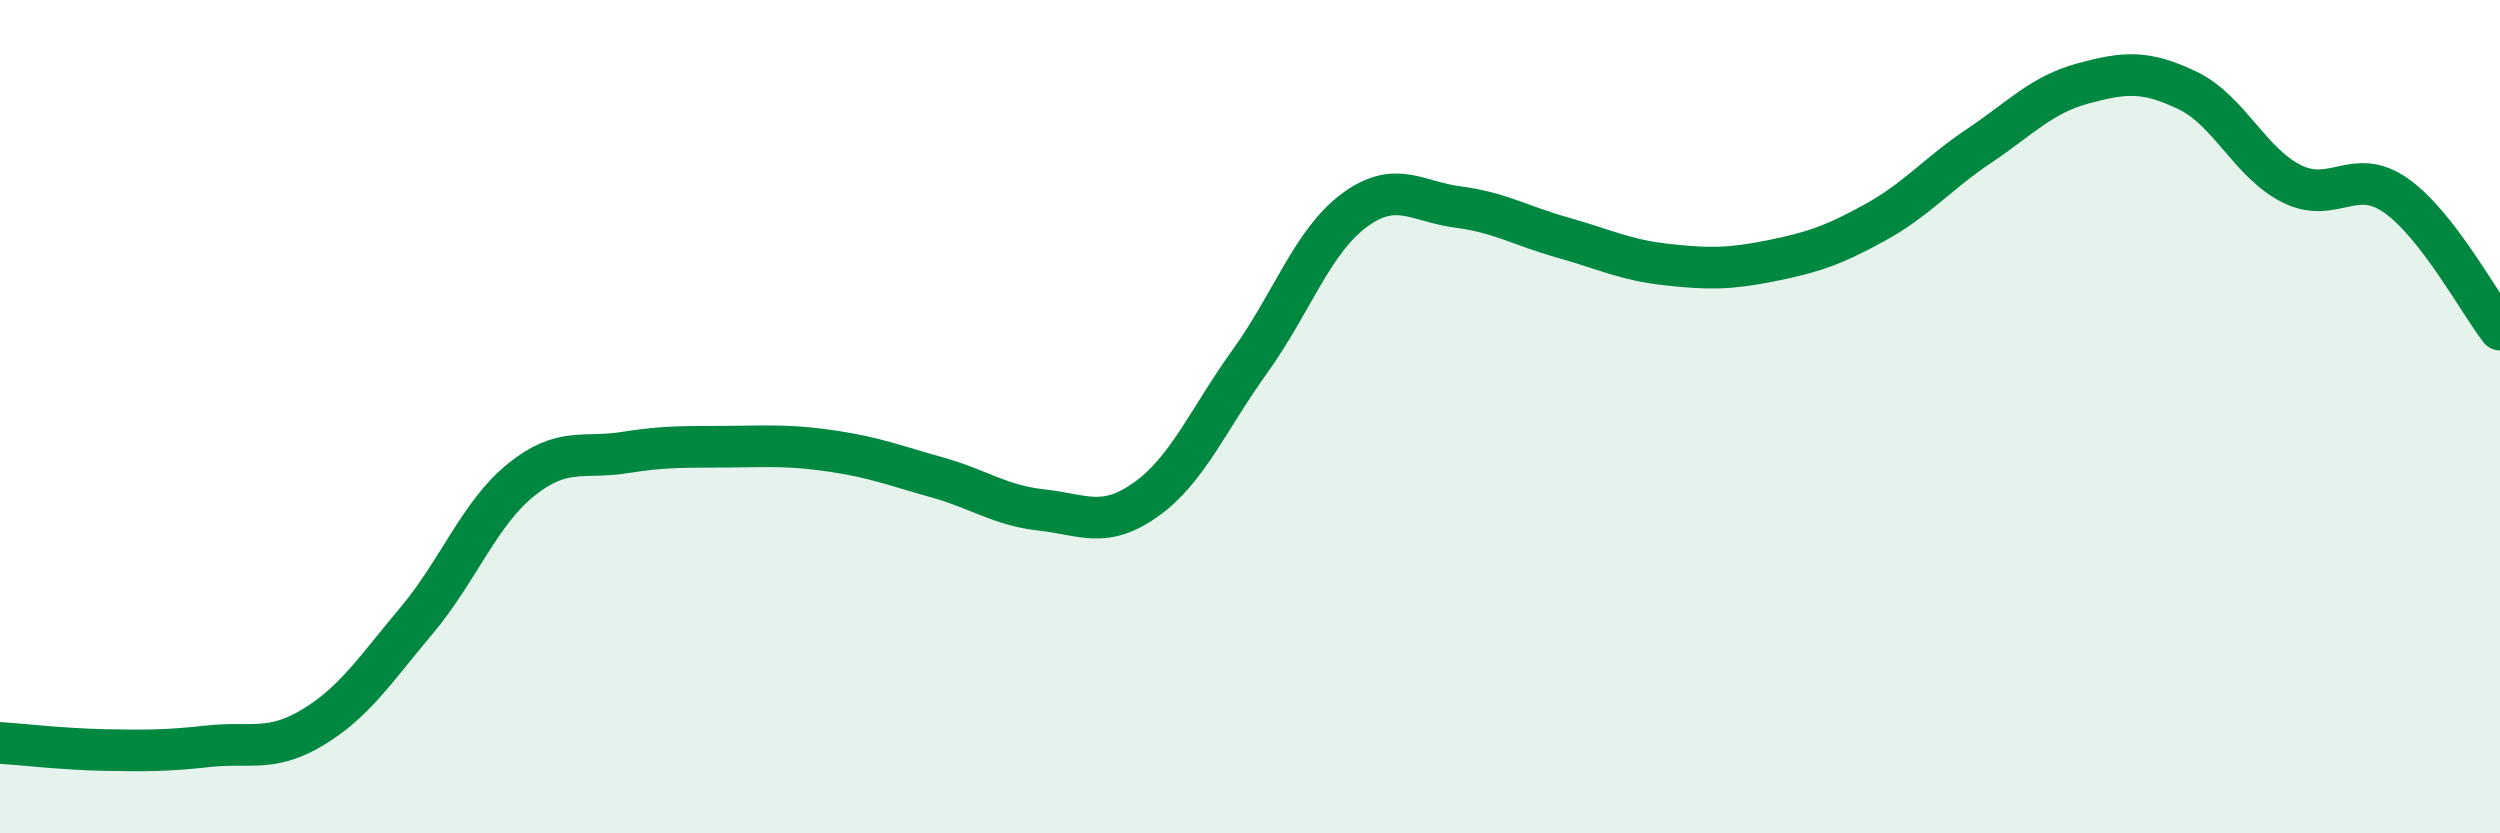
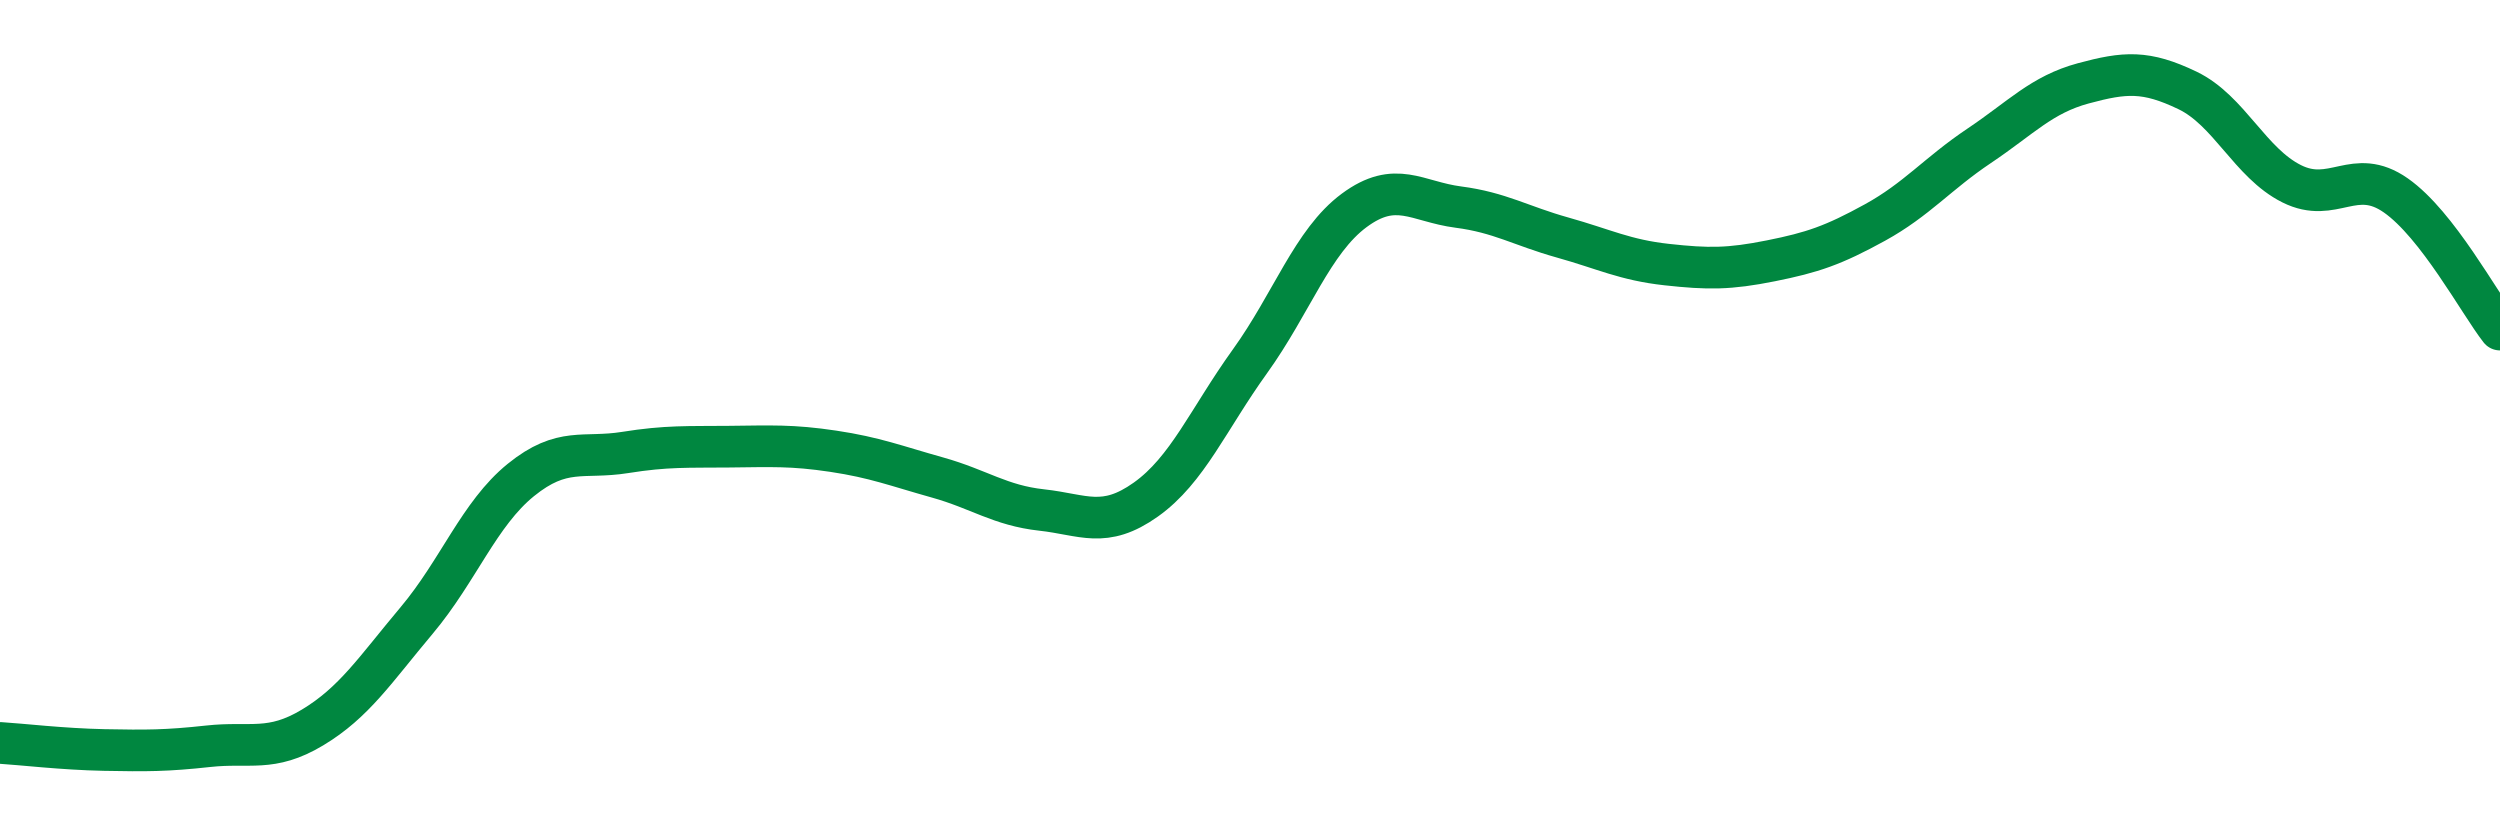
<svg xmlns="http://www.w3.org/2000/svg" width="60" height="20" viewBox="0 0 60 20">
-   <path d="M 0,17.83 C 0.5,17.86 1.5,17.98 2.5,18 C 3.5,18.02 4,18.02 5,17.91 C 6,17.8 6.5,18.06 7.5,17.46 C 8.5,16.86 9,16.08 10,14.89 C 11,13.7 11.5,12.33 12.5,11.52 C 13.5,10.71 14,11.02 15,10.86 C 16,10.7 16.5,10.73 17.5,10.72 C 18.5,10.71 19,10.68 20,10.83 C 21,10.98 21.5,11.18 22.5,11.46 C 23.5,11.74 24,12.13 25,12.24 C 26,12.35 26.5,12.7 27.5,11.99 C 28.5,11.28 29,10.06 30,8.67 C 31,7.28 31.5,5.79 32.5,5.05 C 33.5,4.31 34,4.84 35,4.97 C 36,5.1 36.5,5.42 37.5,5.7 C 38.5,5.98 39,6.24 40,6.35 C 41,6.46 41.5,6.46 42.5,6.26 C 43.5,6.06 44,5.89 45,5.34 C 46,4.79 46.5,4.17 47.5,3.5 C 48.5,2.83 49,2.27 50,2 C 51,1.73 51.5,1.69 52.5,2.17 C 53.5,2.65 54,3.91 55,4.41 C 56,4.91 56.5,3.99 57.5,4.69 C 58.5,5.39 59.5,7.27 60,7.91L60 20L0 20Z" fill="#008740" opacity="0.1" stroke-linecap="round" stroke-linejoin="round" />
  <path d="M 0,17.83 C 0.5,17.86 1.5,17.98 2.5,18 C 3.5,18.02 4,18.02 5,17.91 C 6,17.8 6.5,18.06 7.5,17.46 C 8.5,16.86 9,16.08 10,14.89 C 11,13.7 11.5,12.33 12.5,11.52 C 13.5,10.71 14,11.02 15,10.86 C 16,10.7 16.5,10.73 17.5,10.72 C 18.5,10.71 19,10.68 20,10.83 C 21,10.98 21.5,11.18 22.5,11.46 C 23.5,11.74 24,12.13 25,12.24 C 26,12.35 26.5,12.7 27.5,11.99 C 28.5,11.28 29,10.06 30,8.67 C 31,7.28 31.5,5.79 32.5,5.05 C 33.5,4.31 34,4.84 35,4.97 C 36,5.1 36.5,5.42 37.5,5.7 C 38.5,5.98 39,6.24 40,6.35 C 41,6.46 41.5,6.46 42.5,6.26 C 43.5,6.06 44,5.89 45,5.34 C 46,4.79 46.5,4.17 47.5,3.5 C 48.5,2.83 49,2.27 50,2 C 51,1.73 51.5,1.69 52.5,2.17 C 53.5,2.65 54,3.91 55,4.41 C 56,4.91 56.5,3.99 57.5,4.69 C 58.5,5.39 59.5,7.27 60,7.91" stroke="#008740" stroke-width="1" fill="none" stroke-linecap="round" stroke-linejoin="round" />
</svg>